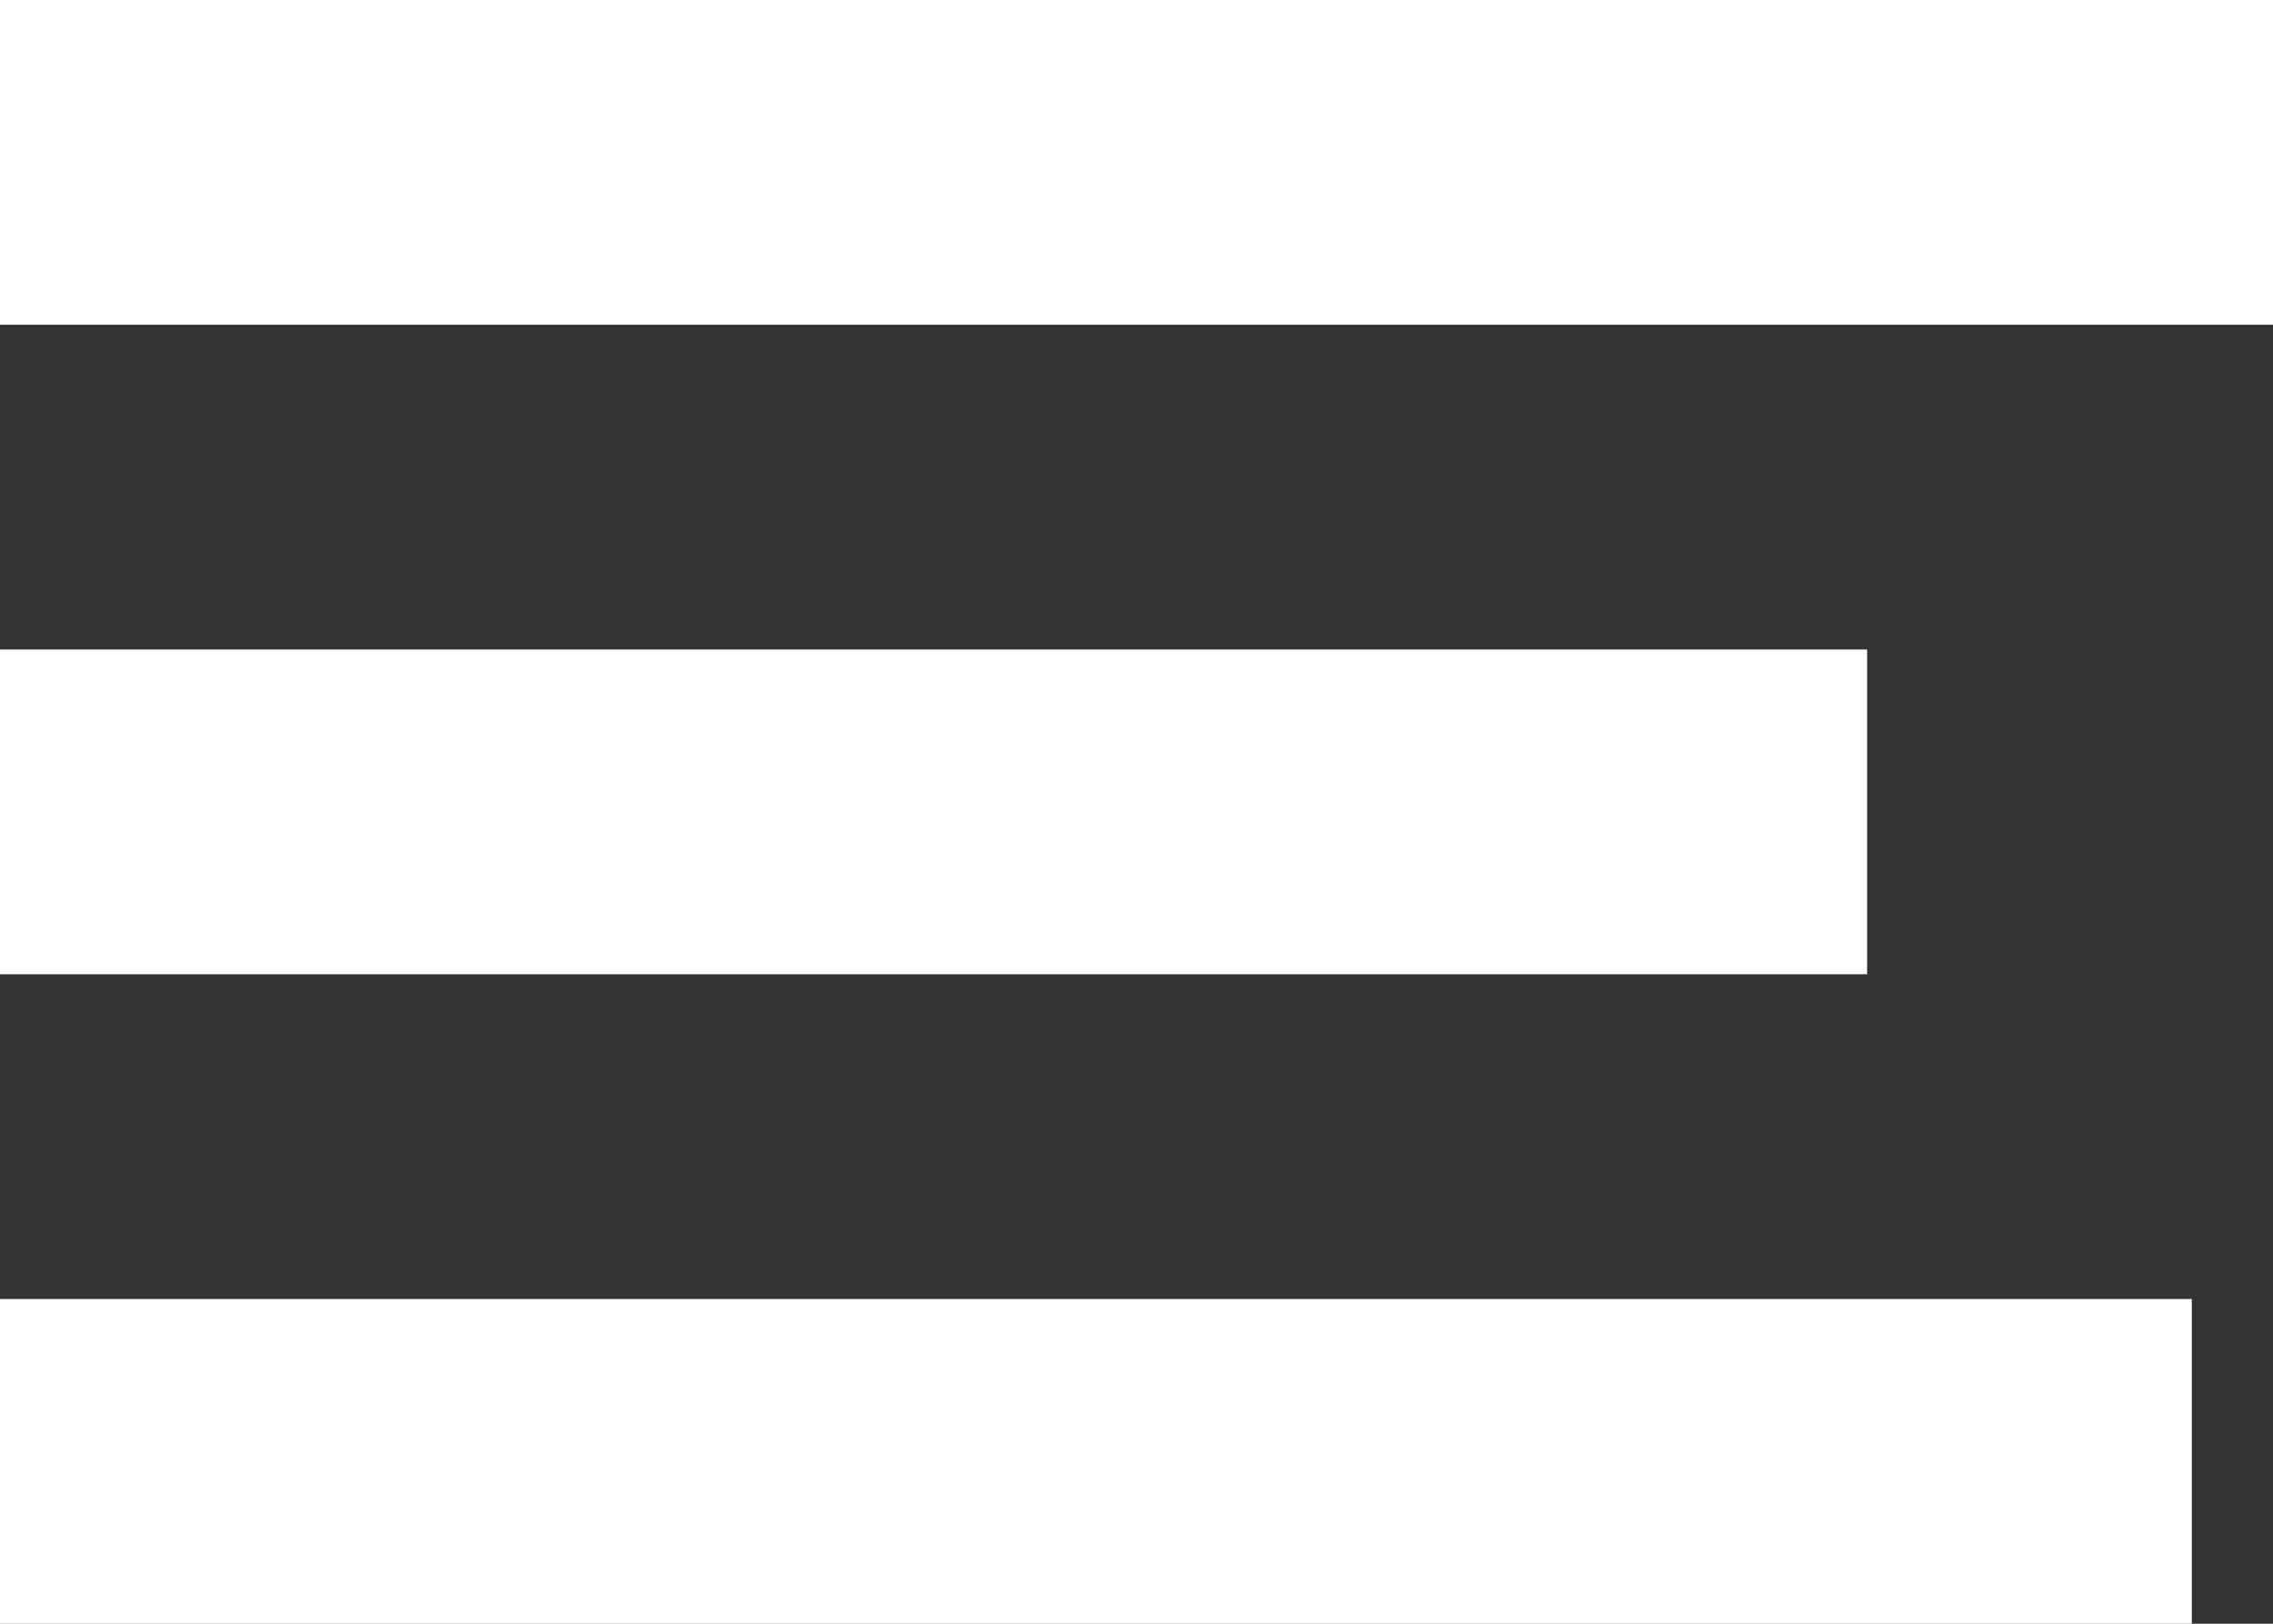
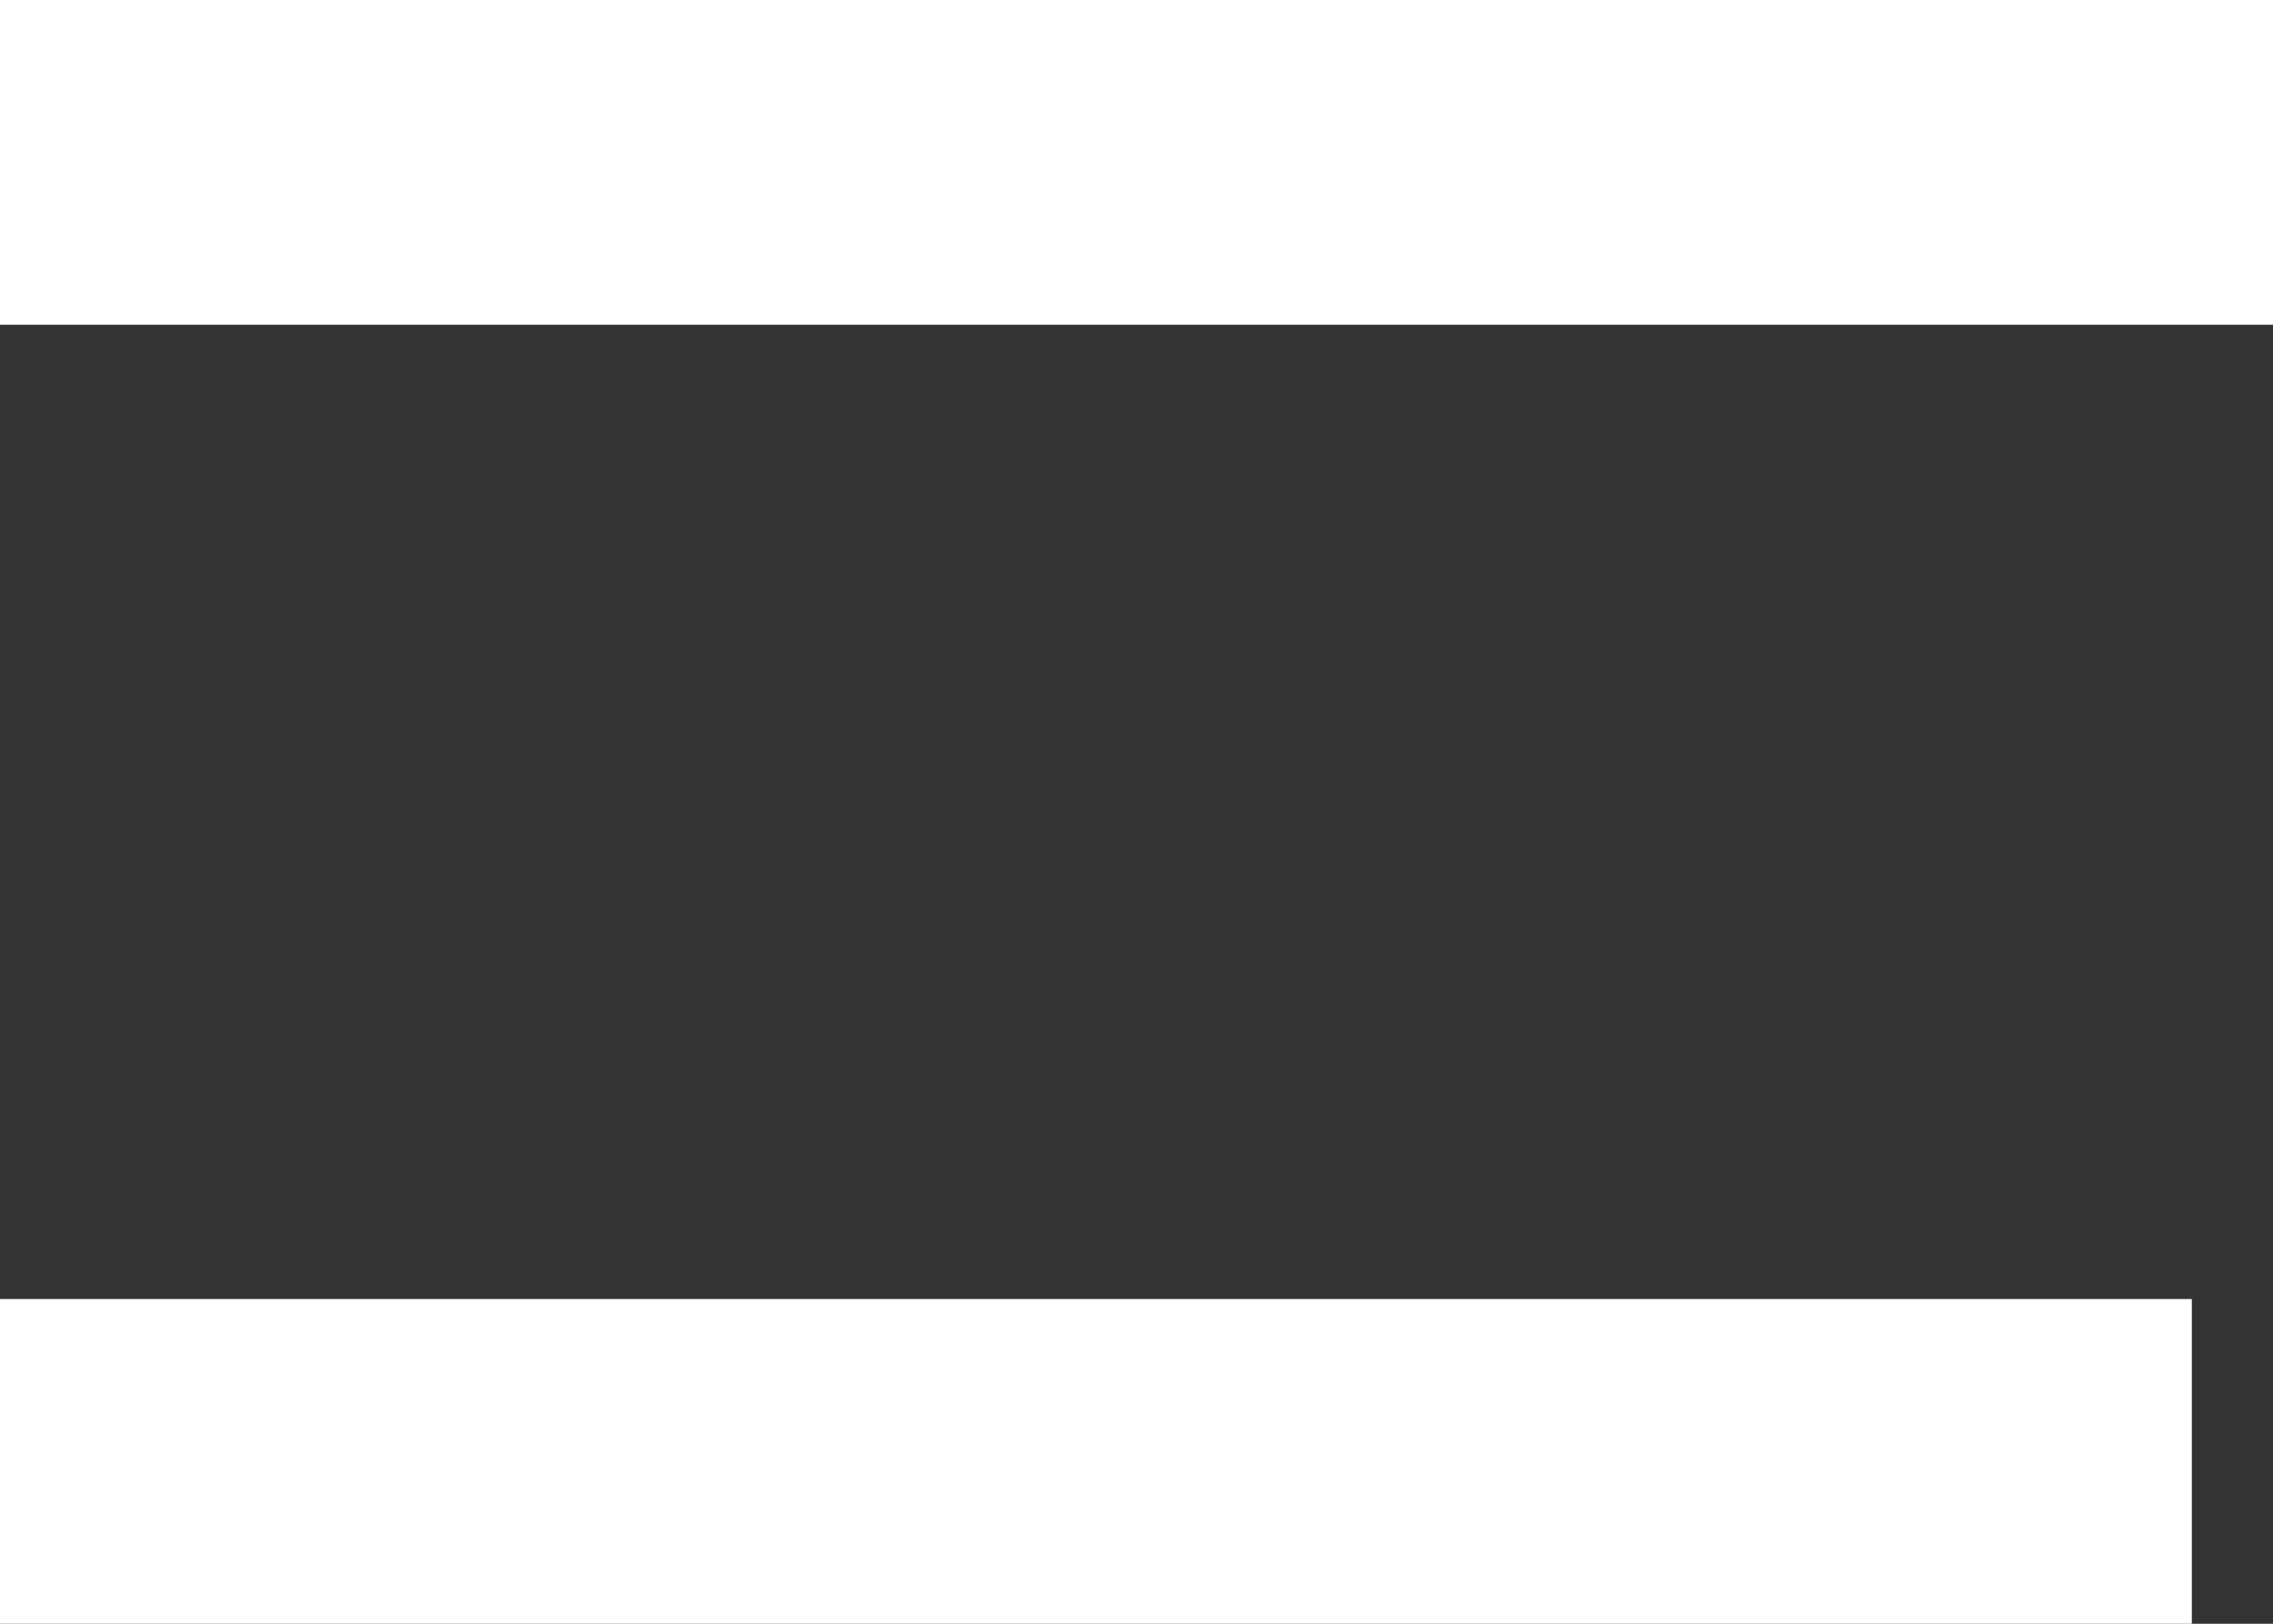
<svg xmlns="http://www.w3.org/2000/svg" width="28" height="20" viewBox="0 0 28 20" fill="none">
  <rect x="0" y="0" width="28" height="20" fill="#333333" stroke="none" />
  <rect width="28" height="4" fill="white" />
-   <rect y="8" width="23" height="4" fill="white" />
  <rect y="16" width="27" height="4" fill="white" />
</svg>